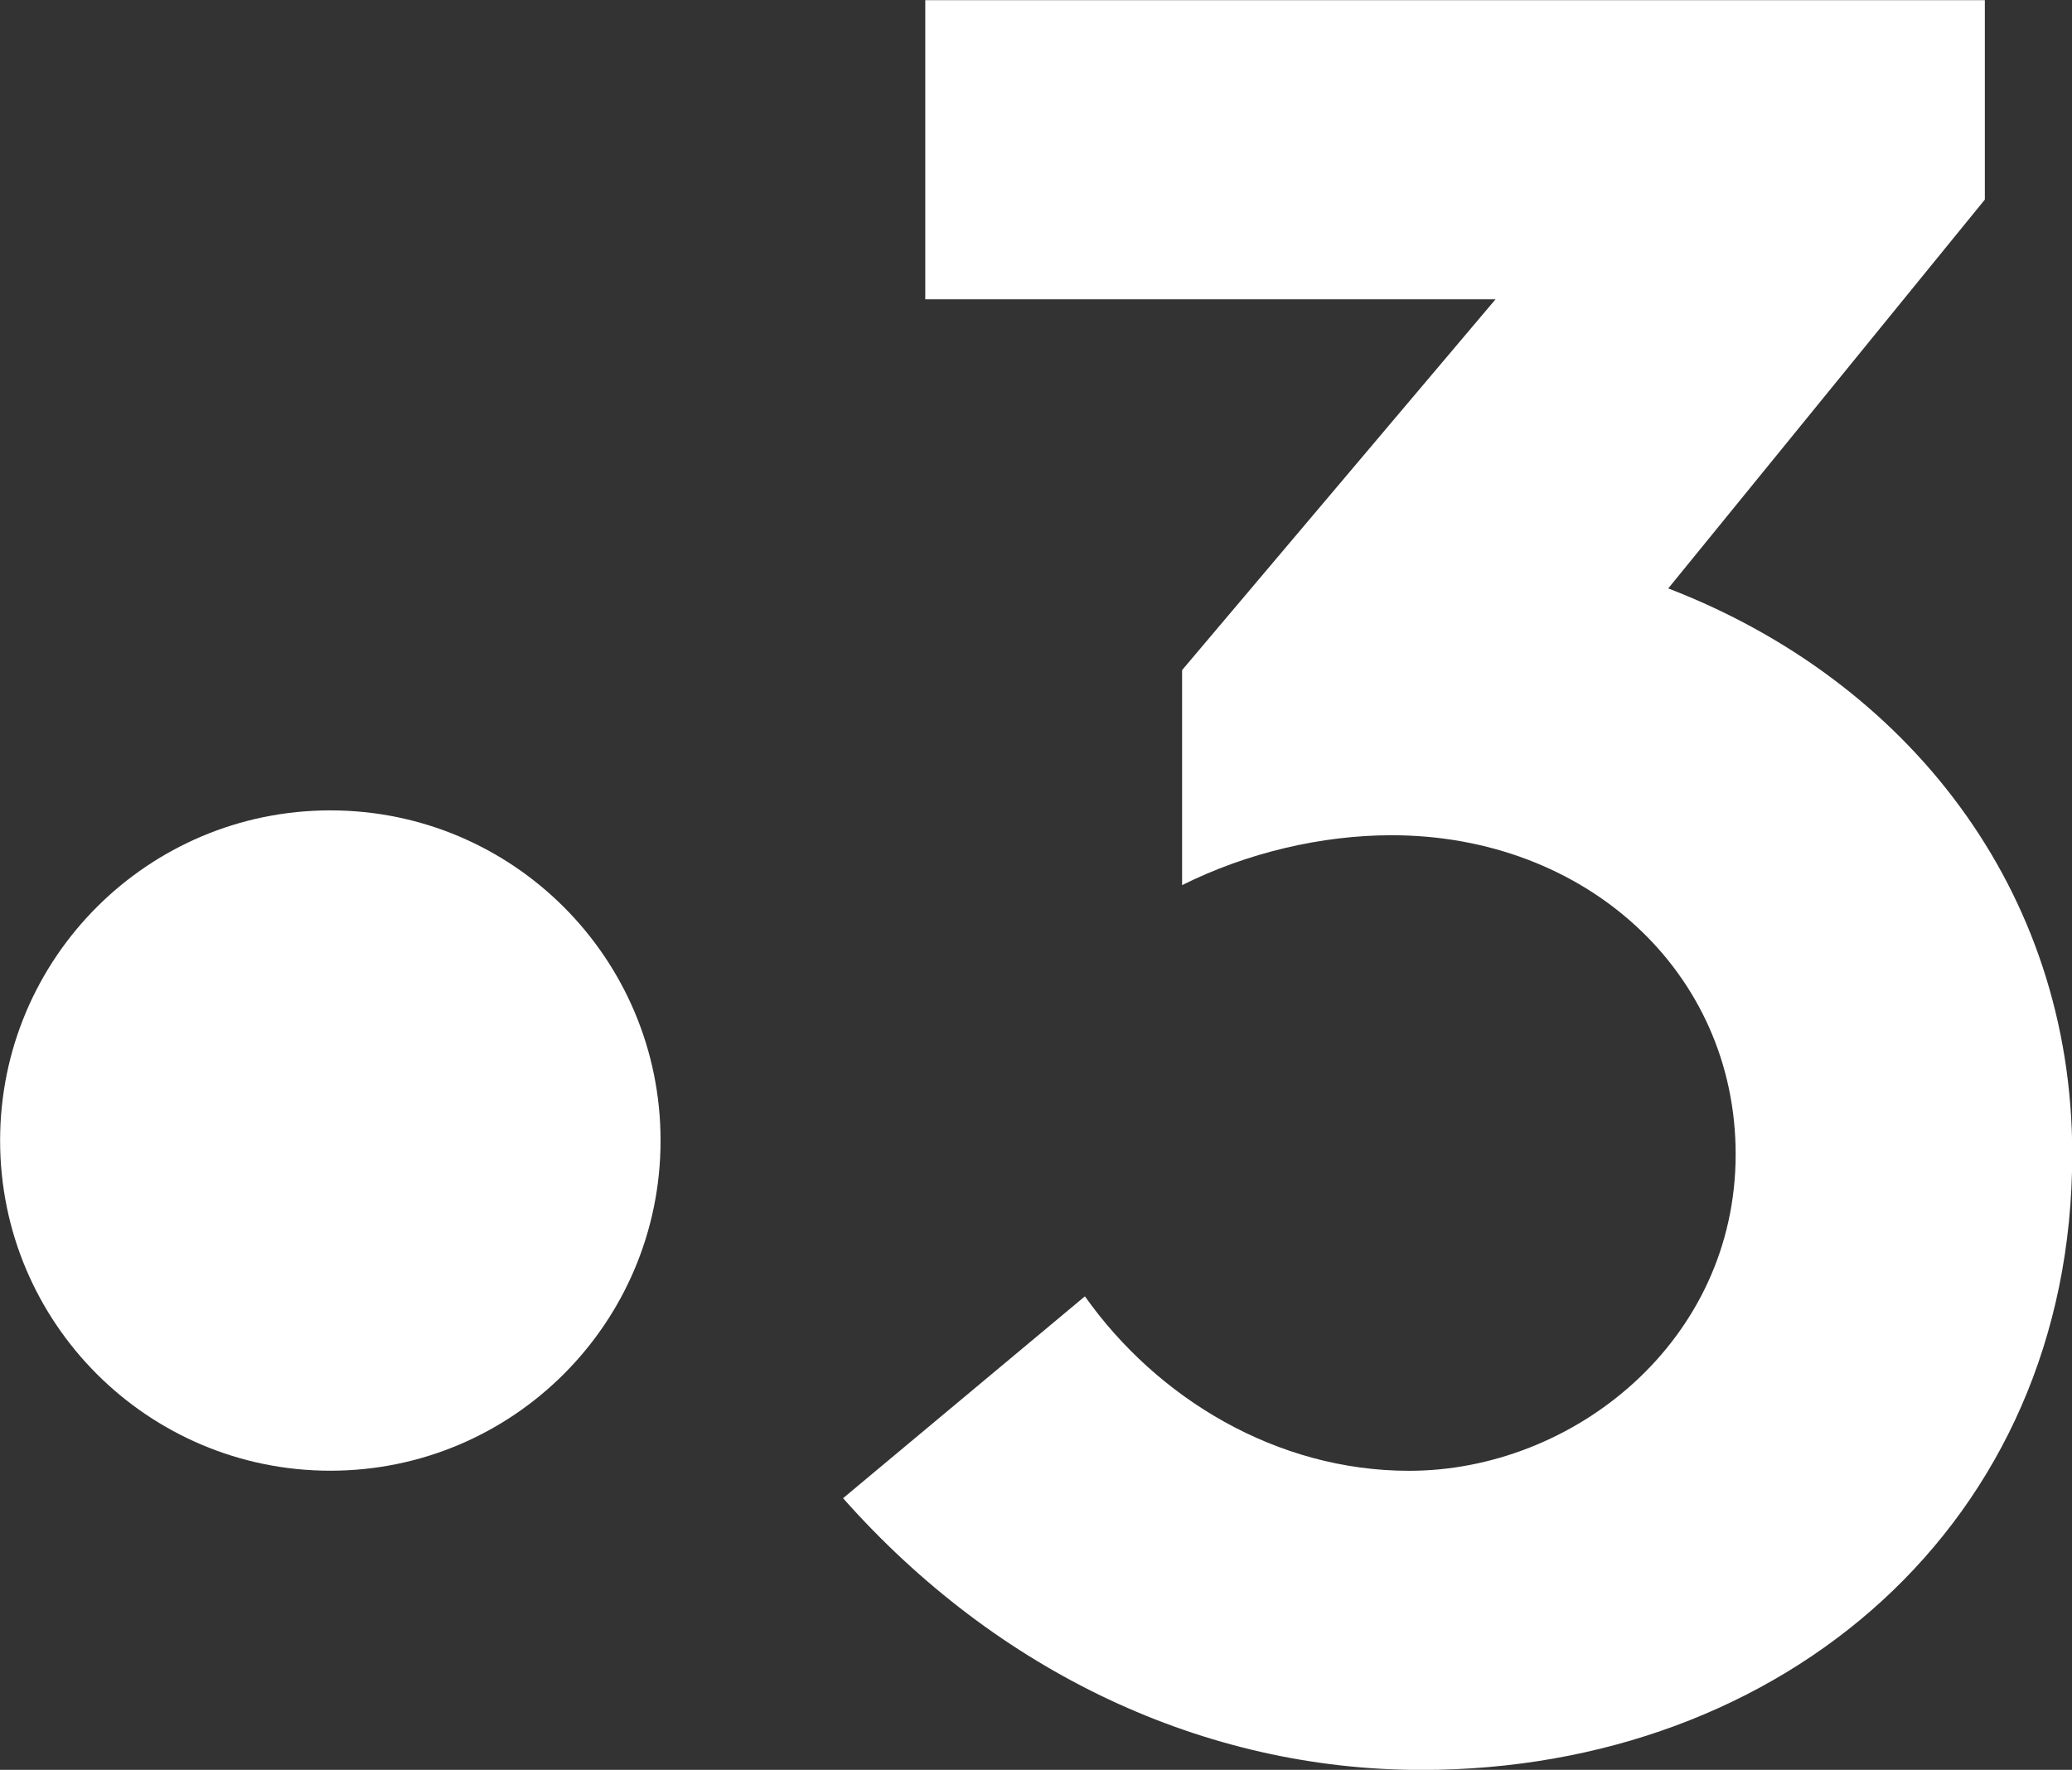
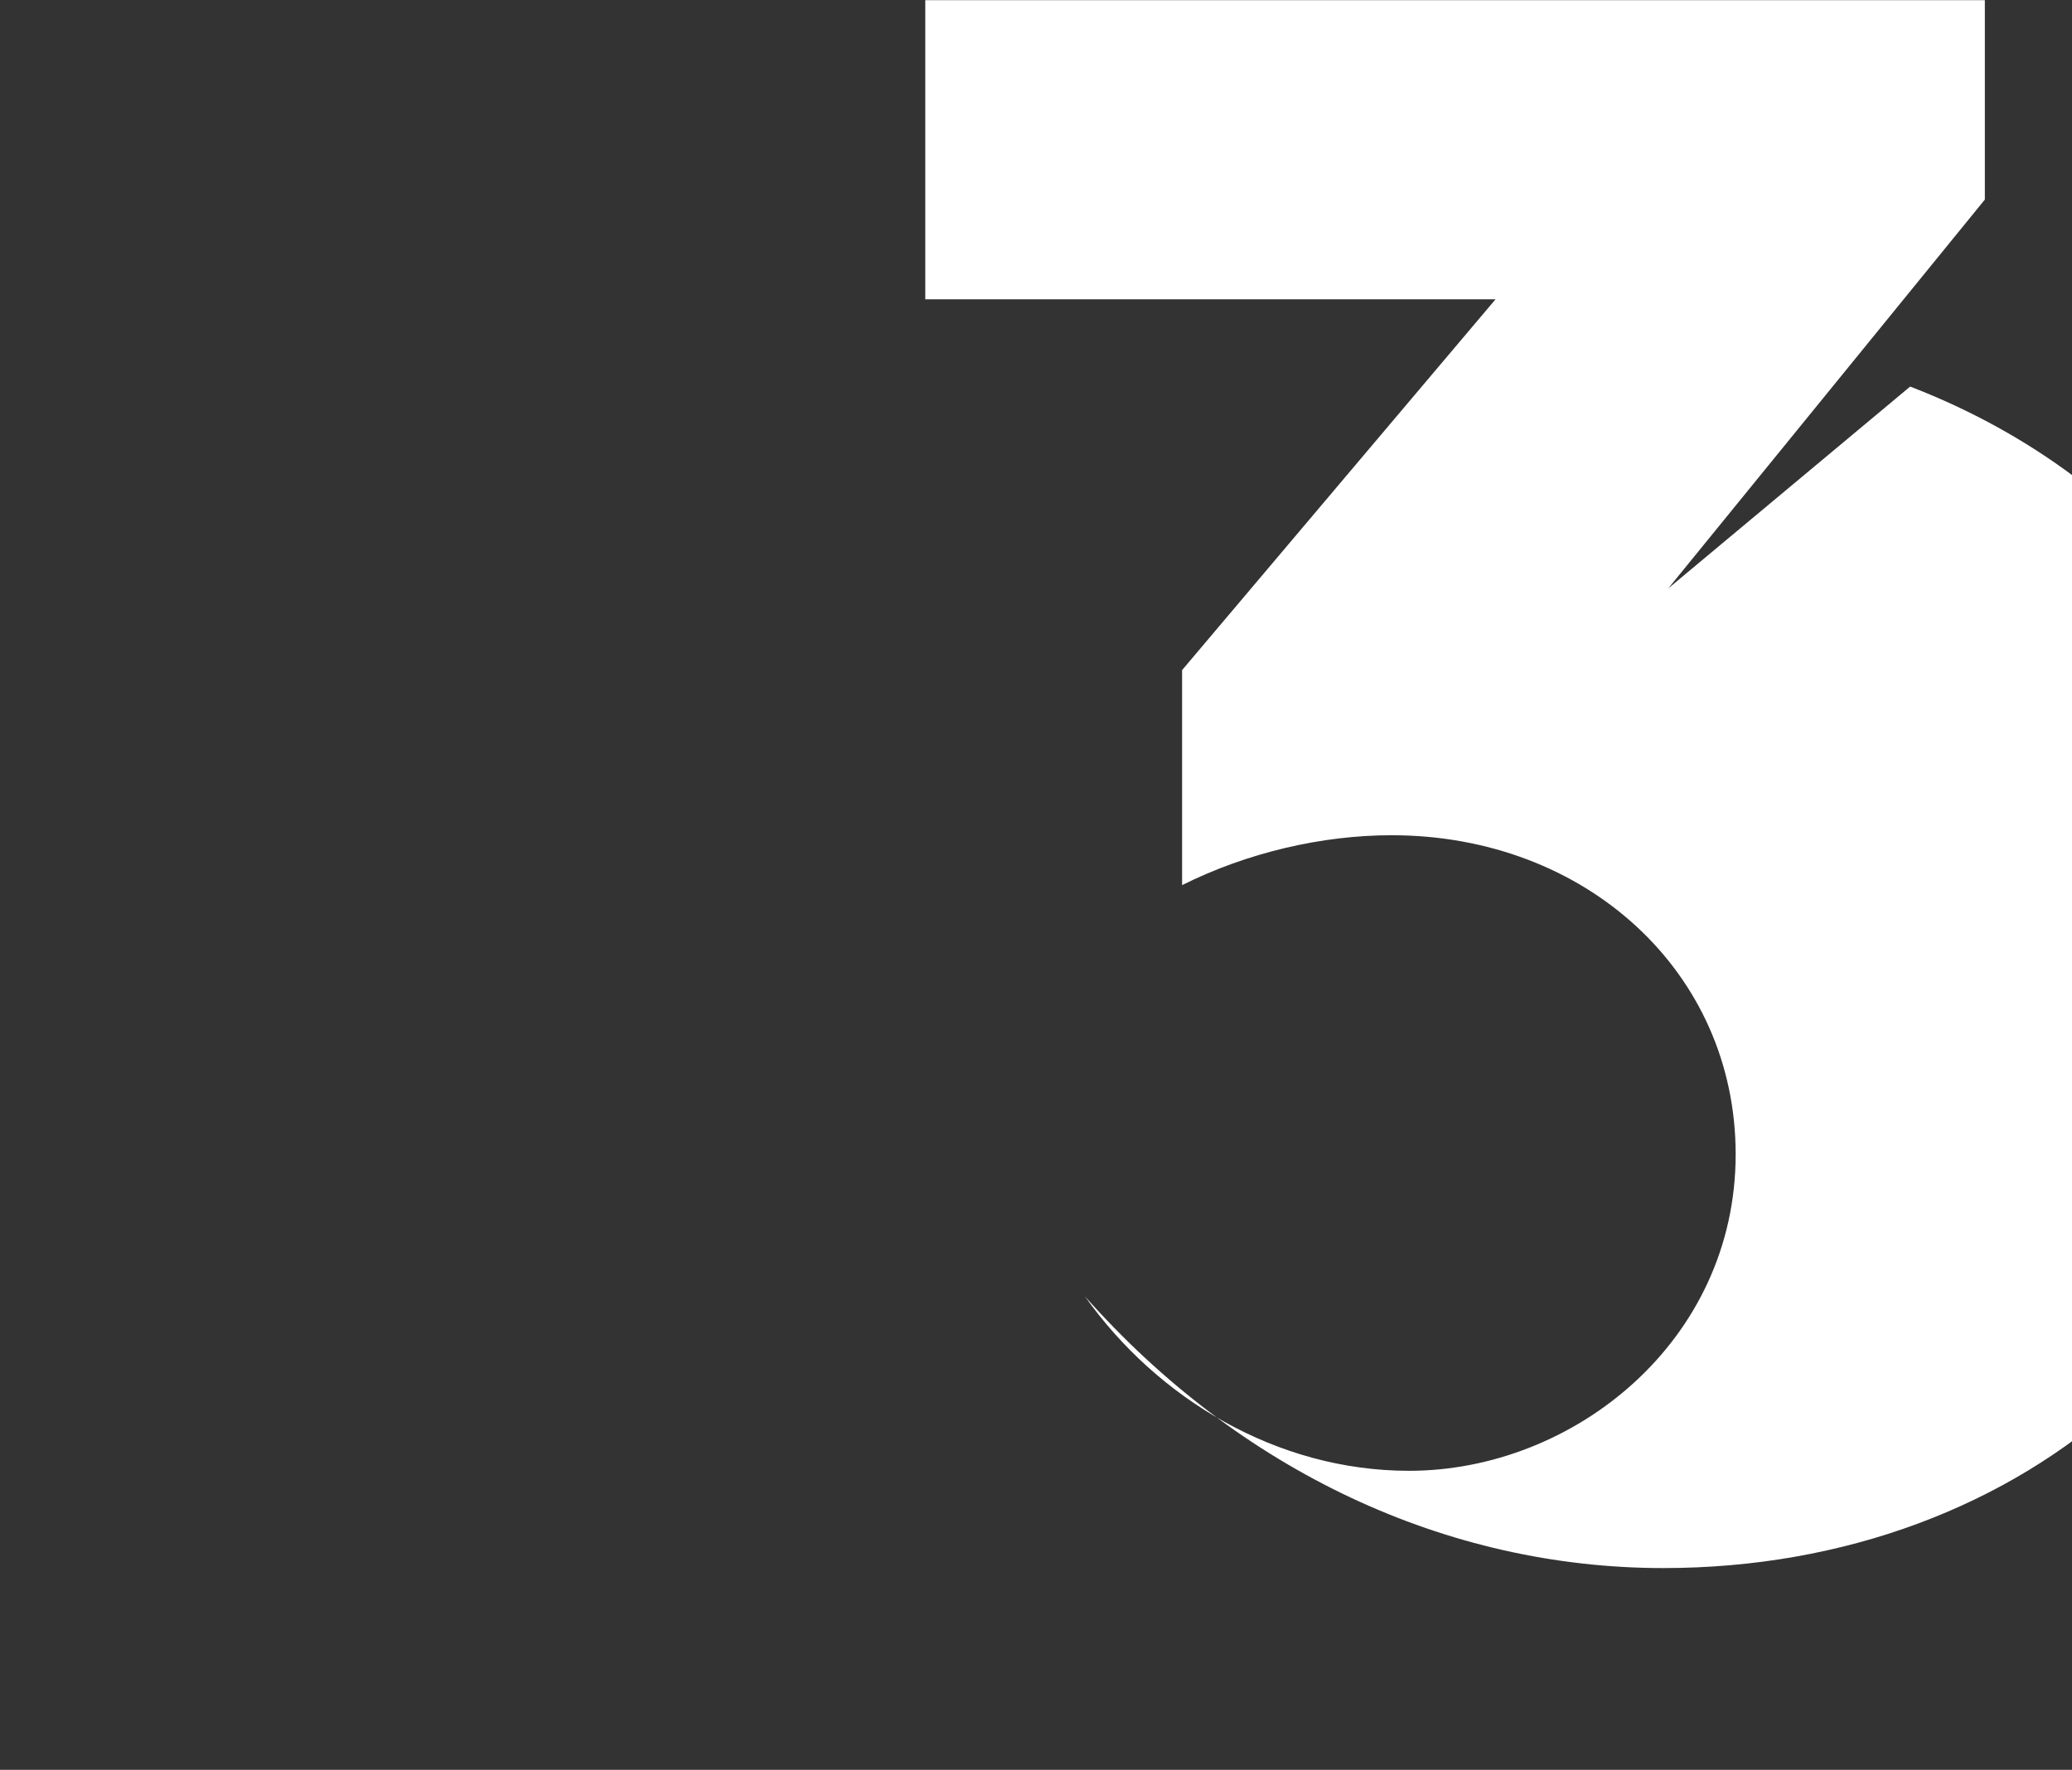
<svg xmlns="http://www.w3.org/2000/svg" xmlns:ns1="http://www.inkscape.org/namespaces/inkscape" xmlns:ns2="http://sodipodi.sourceforge.net/DTD/sodipodi-0.dtd" ns1:version="1.1-dev (bc69992, 2020-04-15)" ns2:docname="France_3_2018.svg" width="1000" height="854.316" viewBox="0 0 264.583 226.038" version="1.1" id="svg370">
  <rect x="0" y="0" width="264.583" height="226.038" fill="#333333" stroke="none" />
  <ns2:namedview ns1:current-layer="layer1" ns1:window-maximized="1" ns1:window-y="23" ns1:window-x="0" ns1:cy="427.15805" ns1:cx="286.1433" ns1:zoom="0.90013521" showgrid="false" id="namedview17" ns1:window-height="1075" ns1:window-width="1792" ns1:pageshadow="2" ns1:pageopacity="0" guidetolerance="10" gridtolerance="10" objecttolerance="10" borderopacity="1" bordercolor="#666666" pagecolor="#ffffff" />
  <defs id="defs364" />
  <g id="layer1" transform="translate(-52.084,110.54)">
    <g id="g382" transform="matrix(11.588,0,0,11.588,-551.452,-1222.865)">
-       <path id="path44" style="fill:#ffffff;fill-opacity:1;fill-rule:nonzero;stroke:none;stroke-width:0.353" d="m 59.362,108.56 c 0,2.01 -1.629,3.639 -3.639,3.639 -2.01,0 -3.639,-1.629 -3.639,-3.639 0,-2.01 1.629,-3.639 3.639,-3.639 2.01,0 3.639,1.629 3.639,3.639" />
-       <path id="path48" style="fill:#ffffff;fill-opacity:1;fill-rule:nonzero;stroke:none;stroke-width:0.353" d="m 70.466,102.475 3.489,-4.286 V 95.991 H 62.279 v 3.297 h 6.284 l -3.454,4.087 v 2.37 c 0.714,-0.357 1.538,-0.55 2.308,-0.55 2.143,0 3.792,1.511 3.792,3.516 0,2.061 -1.786,3.489 -3.599,3.489 -1.456,0 -2.775,-0.796 -3.572,-1.923 l -2.665,2.225 c 1.704,1.923 3.984,2.995 6.374,2.995 3.984,0 7.171,-2.72 7.171,-6.786 0,-2.912 -1.813,-5.22 -4.451,-6.236" />
+       <path id="path48" style="fill:#ffffff;fill-opacity:1;fill-rule:nonzero;stroke:none;stroke-width:0.353" d="m 70.466,102.475 3.489,-4.286 V 95.991 H 62.279 v 3.297 h 6.284 l -3.454,4.087 v 2.37 c 0.714,-0.357 1.538,-0.55 2.308,-0.55 2.143,0 3.792,1.511 3.792,3.516 0,2.061 -1.786,3.489 -3.599,3.489 -1.456,0 -2.775,-0.796 -3.572,-1.923 c 1.704,1.923 3.984,2.995 6.374,2.995 3.984,0 7.171,-2.72 7.171,-6.786 0,-2.912 -1.813,-5.22 -4.451,-6.236" />
    </g>
  </g>
</svg>